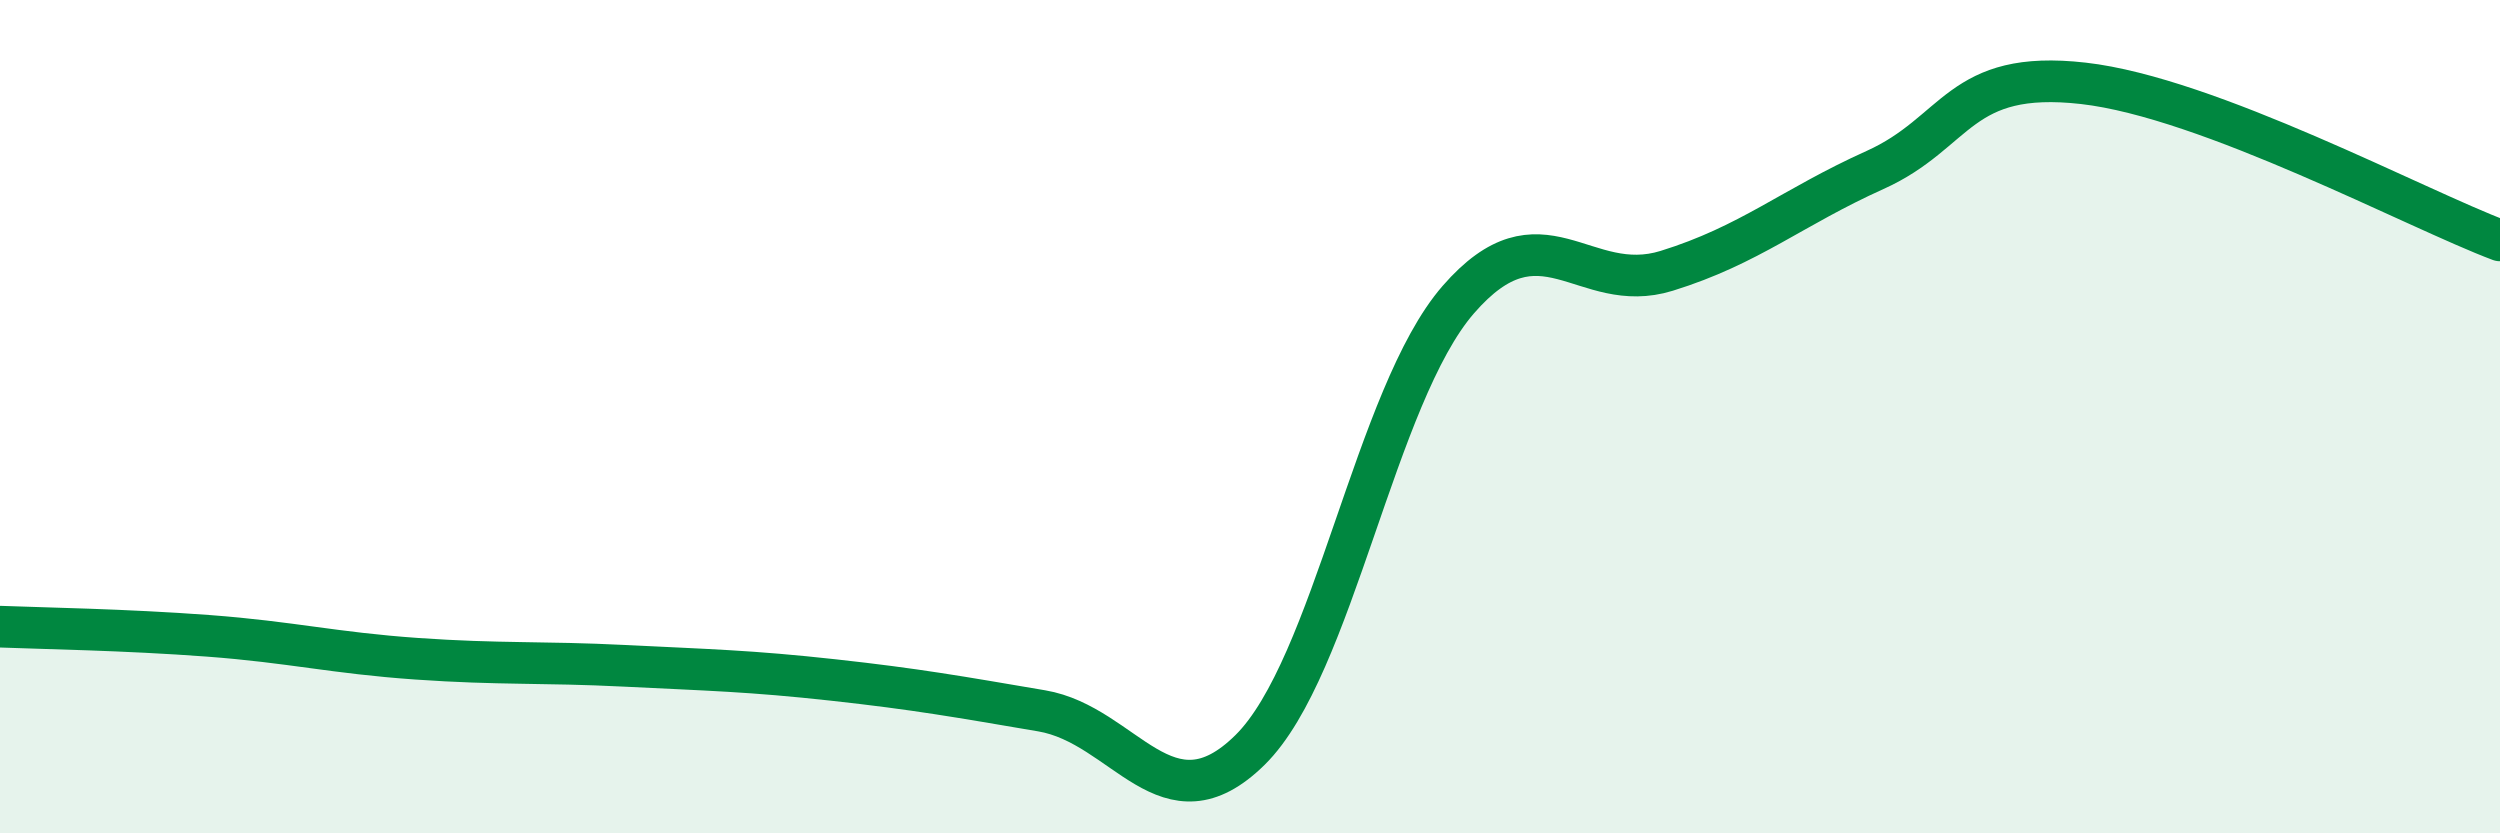
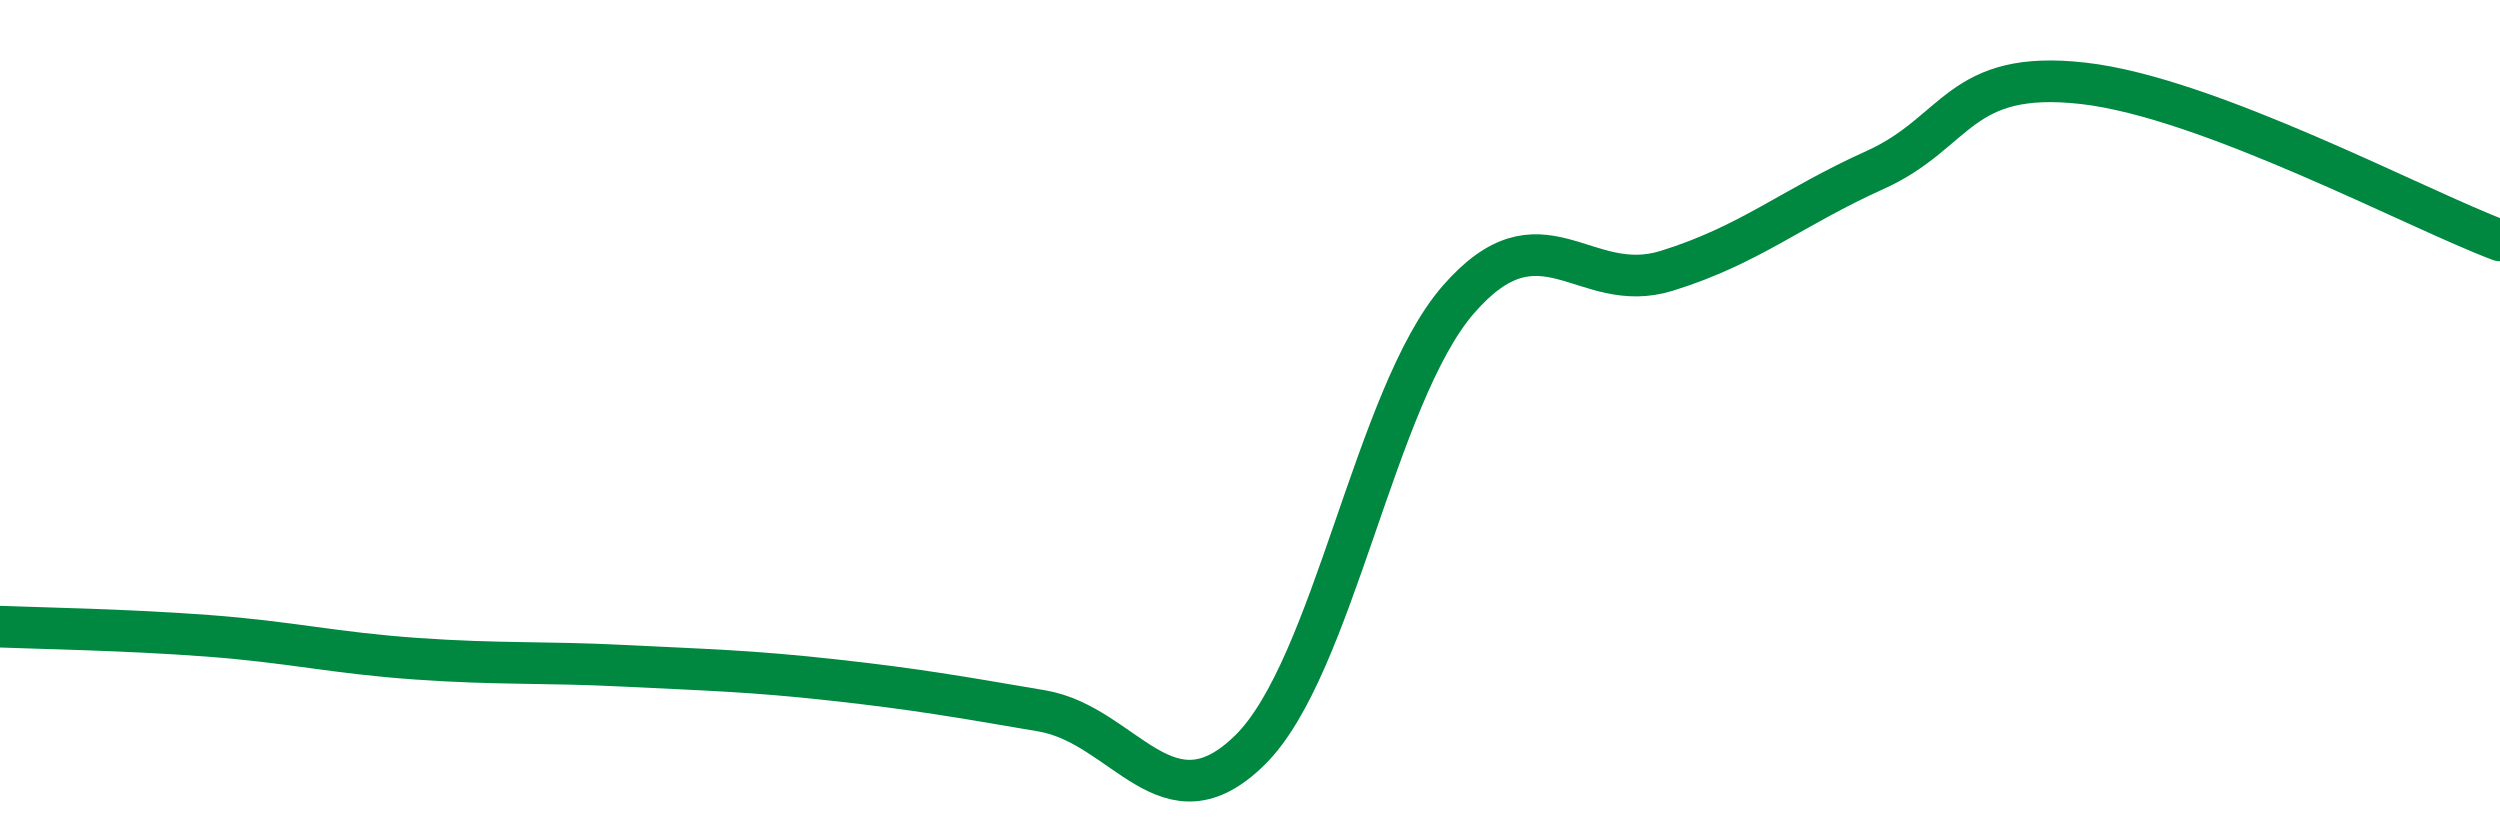
<svg xmlns="http://www.w3.org/2000/svg" width="60" height="20" viewBox="0 0 60 20">
-   <path d="M 0,15.04 C 1,15.08 3,15.11 5,15.26 C 7,15.41 8,15.67 10,15.81 C 12,15.95 13,15.88 15,15.98 C 17,16.08 18,16.1 20,16.32 C 22,16.54 23,16.72 25,17.06 C 27,17.4 28,19.97 30,18 C 32,16.03 33,9.49 35,7.19 C 37,4.89 38,7.12 40,6.5 C 42,5.88 43,4.98 45,4.08 C 47,3.18 47,1.66 50,2 C 53,2.34 58,5.02 60,5.77L60 20L0 20Z" fill="#008740" opacity="0.1" stroke-linecap="round" stroke-linejoin="round" />
  <path d="M 0,15.04 C 1,15.08 3,15.11 5,15.26 C 7,15.41 8,15.67 10,15.81 C 12,15.95 13,15.88 15,15.98 C 17,16.08 18,16.1 20,16.32 C 22,16.54 23,16.72 25,17.06 C 27,17.4 28,19.97 30,18 C 32,16.03 33,9.49 35,7.19 C 37,4.89 38,7.12 40,6.5 C 42,5.88 43,4.98 45,4.08 C 47,3.18 47,1.66 50,2 C 53,2.34 58,5.02 60,5.77" stroke="#008740" stroke-width="1" fill="none" stroke-linecap="round" stroke-linejoin="round" />
</svg>